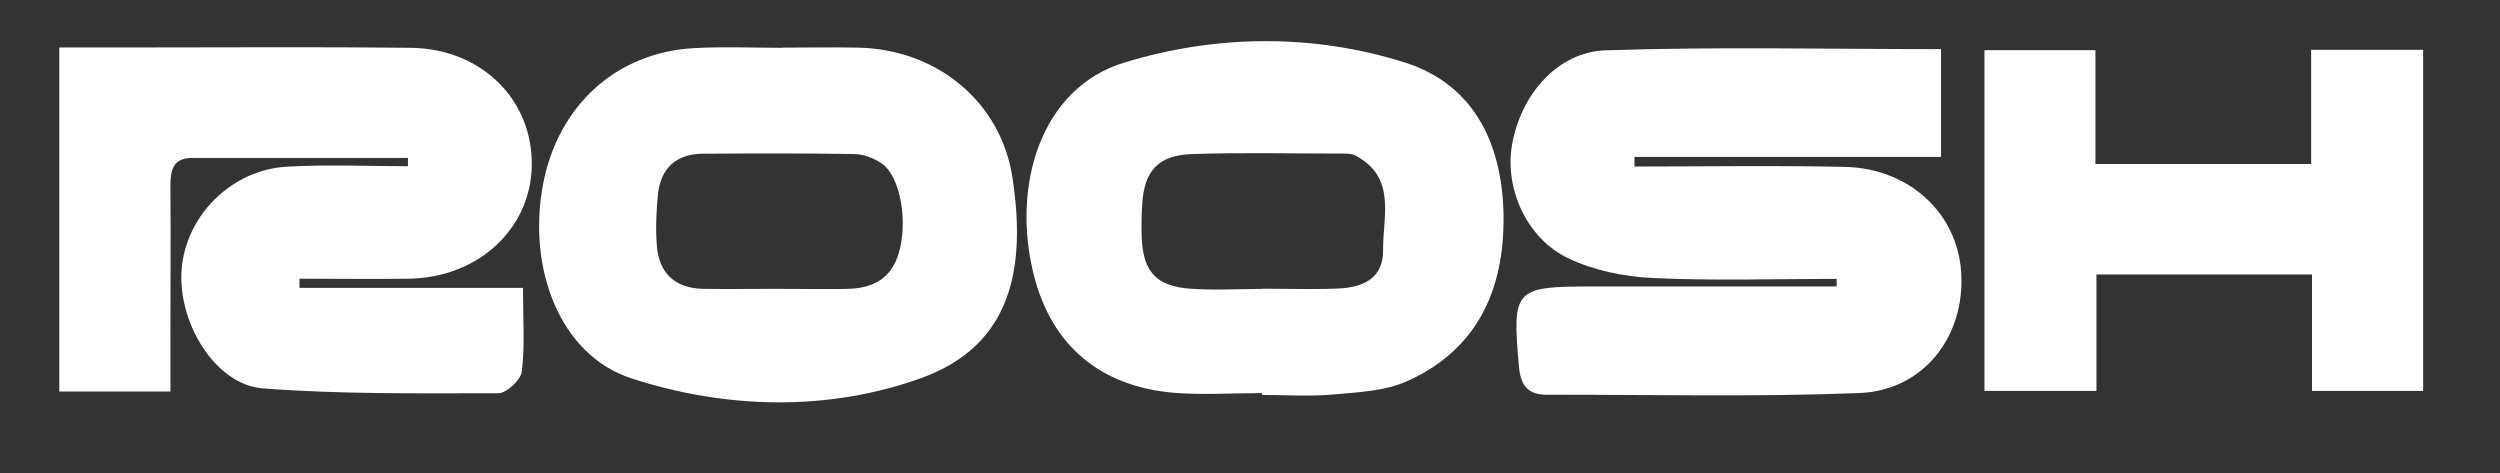
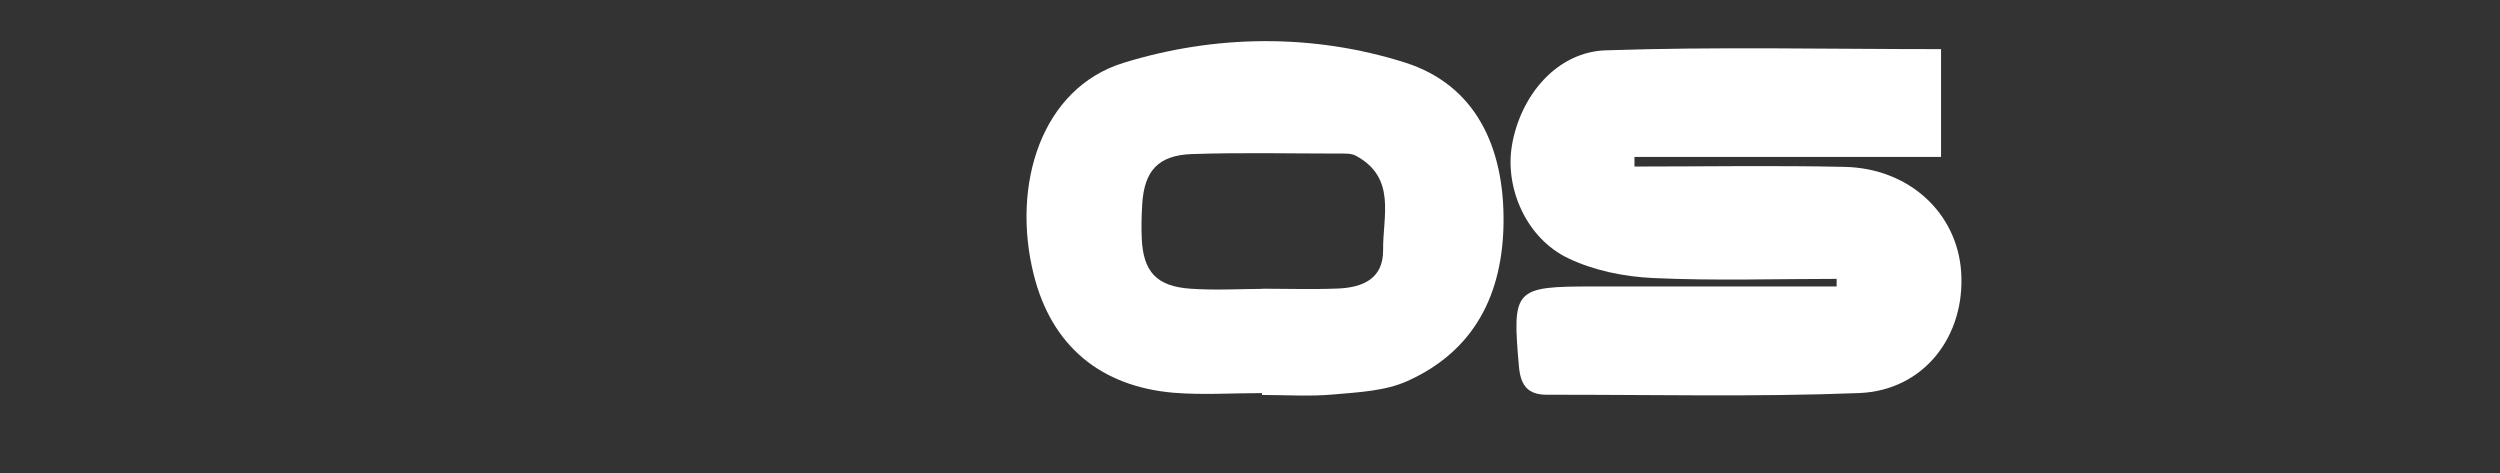
<svg xmlns="http://www.w3.org/2000/svg" width="148" height="28" viewBox="0 0 148 28" fill="none">
  <rect x="0" y="0" width="148" height="28" fill="#333333" stroke="none" />
-   <path d="M3.51 2.81C5.11 2.81 6.59 2.81 8.07 2.81C13.48 2.81 18.89 2.77 24.3 2.83C28.5 2.87 31.56 5.91 31.48 9.83C31.41 13.57 28.29 16.44 24.19 16.5C22.04 16.53 19.89 16.5 17.73 16.5V17.04H30.96C30.96 18.92 31.08 20.48 30.89 22C30.83 22.5 29.98 23.28 29.5 23.28C24.84 23.28 20.17 23.35 15.54 22.99C12.75 22.77 10.52 19.11 10.75 15.98C10.98 12.81 13.66 10.07 16.95 9.87C19.34 9.73 21.75 9.84 24.15 9.84V9.35C19.89 9.35 15.63 9.35 11.37 9.35C10.22 9.35 10.08 10.11 10.09 11.04C10.11 14.12 10.09 17.21 10.09 20.29C10.09 21.19 10.09 22.09 10.09 23.18H3.51V2.81V2.81Z" fill="white" />
  <path d="M108.75 16.509C105.11 16.509 101.47 16.629 97.85 16.459C96.16 16.379 94.36 16.019 92.84 15.289C90.36 14.109 89.07 11.139 89.51 8.589C90.02 5.629 92.18 3.069 95.07 2.979C101.62 2.759 108.18 2.909 114.91 2.909V9.289H96.76V9.859C100.91 9.859 105.06 9.789 109.2 9.879C113.01 9.959 115.86 12.599 116.1 16.089C116.36 19.889 113.9 23.119 110.06 23.269C103.91 23.509 97.74 23.359 91.58 23.369C90.45 23.369 90.02 22.829 89.92 21.689C89.52 17.109 89.63 16.959 94.29 16.959C99.1 16.959 103.92 16.959 108.73 16.959V16.519L108.75 16.509Z" fill="white" />
  <path d="M74.71 23.271C72.97 23.271 71.21 23.391 69.48 23.251C65.17 22.881 62.26 20.491 61.2 16.271C59.86 10.931 61.65 5.221 66.51 3.721C71.95 2.041 77.73 1.981 83.17 3.701C87.4 5.041 89.05 8.761 89.01 13.141C88.97 17.401 87.3 20.771 83.31 22.561C82 23.151 80.42 23.221 78.95 23.351C77.55 23.481 76.12 23.381 74.71 23.381V23.271ZM74.71 17.091C76.21 17.091 77.71 17.141 79.2 17.081C80.65 17.021 81.9 16.521 81.88 14.791C81.86 12.801 82.68 10.521 80.27 9.221C80 9.071 79.62 9.091 79.29 9.091C76.38 9.091 73.47 9.021 70.56 9.121C68.56 9.191 67.74 10.121 67.62 12.081C67.58 12.741 67.56 13.411 67.59 14.081C67.67 16.081 68.46 16.951 70.47 17.091C71.88 17.191 73.3 17.111 74.71 17.101V17.091Z" fill="white" />
-   <path d="M46.32 2.82C47.82 2.82 49.32 2.79 50.82 2.82C55.38 2.92 59.24 5.94 59.94 10.53C60.75 15.86 59.91 20.44 54.54 22.38C49.02 24.37 42.98 24.22 37.38 22.4C33.13 21.02 31.19 15.85 32.16 10.85C33.06 6.23 36.49 3.11 41.07 2.85C42.81 2.75 44.57 2.83 46.32 2.83V2.81V2.82ZM45.89 17.1C47.14 17.11 48.39 17.11 49.64 17.11C49.81 17.11 49.97 17.1 50.14 17.1C51.61 17.08 52.72 16.55 53.19 15.04C53.77 13.18 53.32 10.45 52.2 9.68C51.75 9.37 51.14 9.13 50.59 9.12C47.59 9.07 44.6 9.08 41.6 9.1C40.03 9.11 39.11 9.96 38.95 11.51C38.85 12.5 38.81 13.51 38.88 14.5C39 16.16 39.94 17.07 41.64 17.1C43.05 17.12 44.47 17.1 45.89 17.1V17.1Z" fill="white" />
-   <path d="M124.11 16.25V23.14H117.48V2.97H124.05V9.71H136.82V2.95H143.45V23.14H136.87V16.25H124.11Z" fill="white" />
</svg>